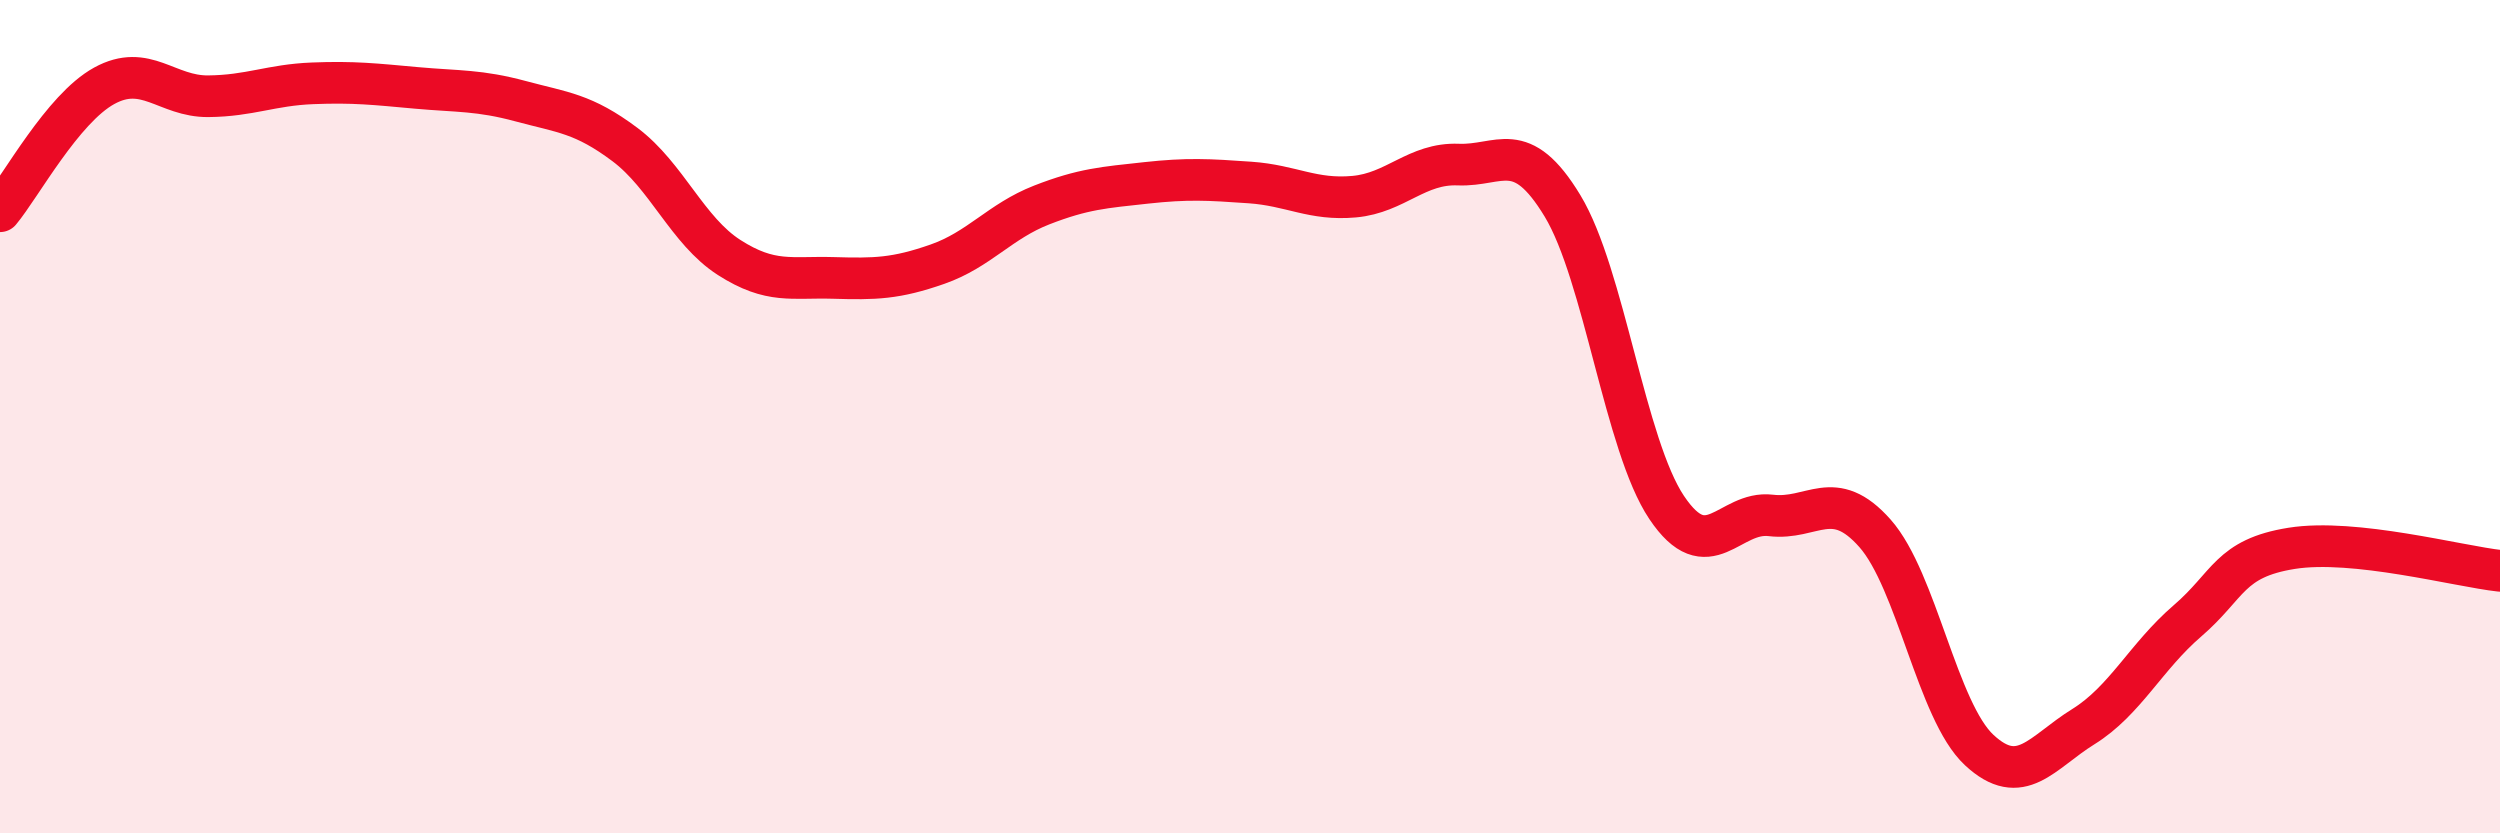
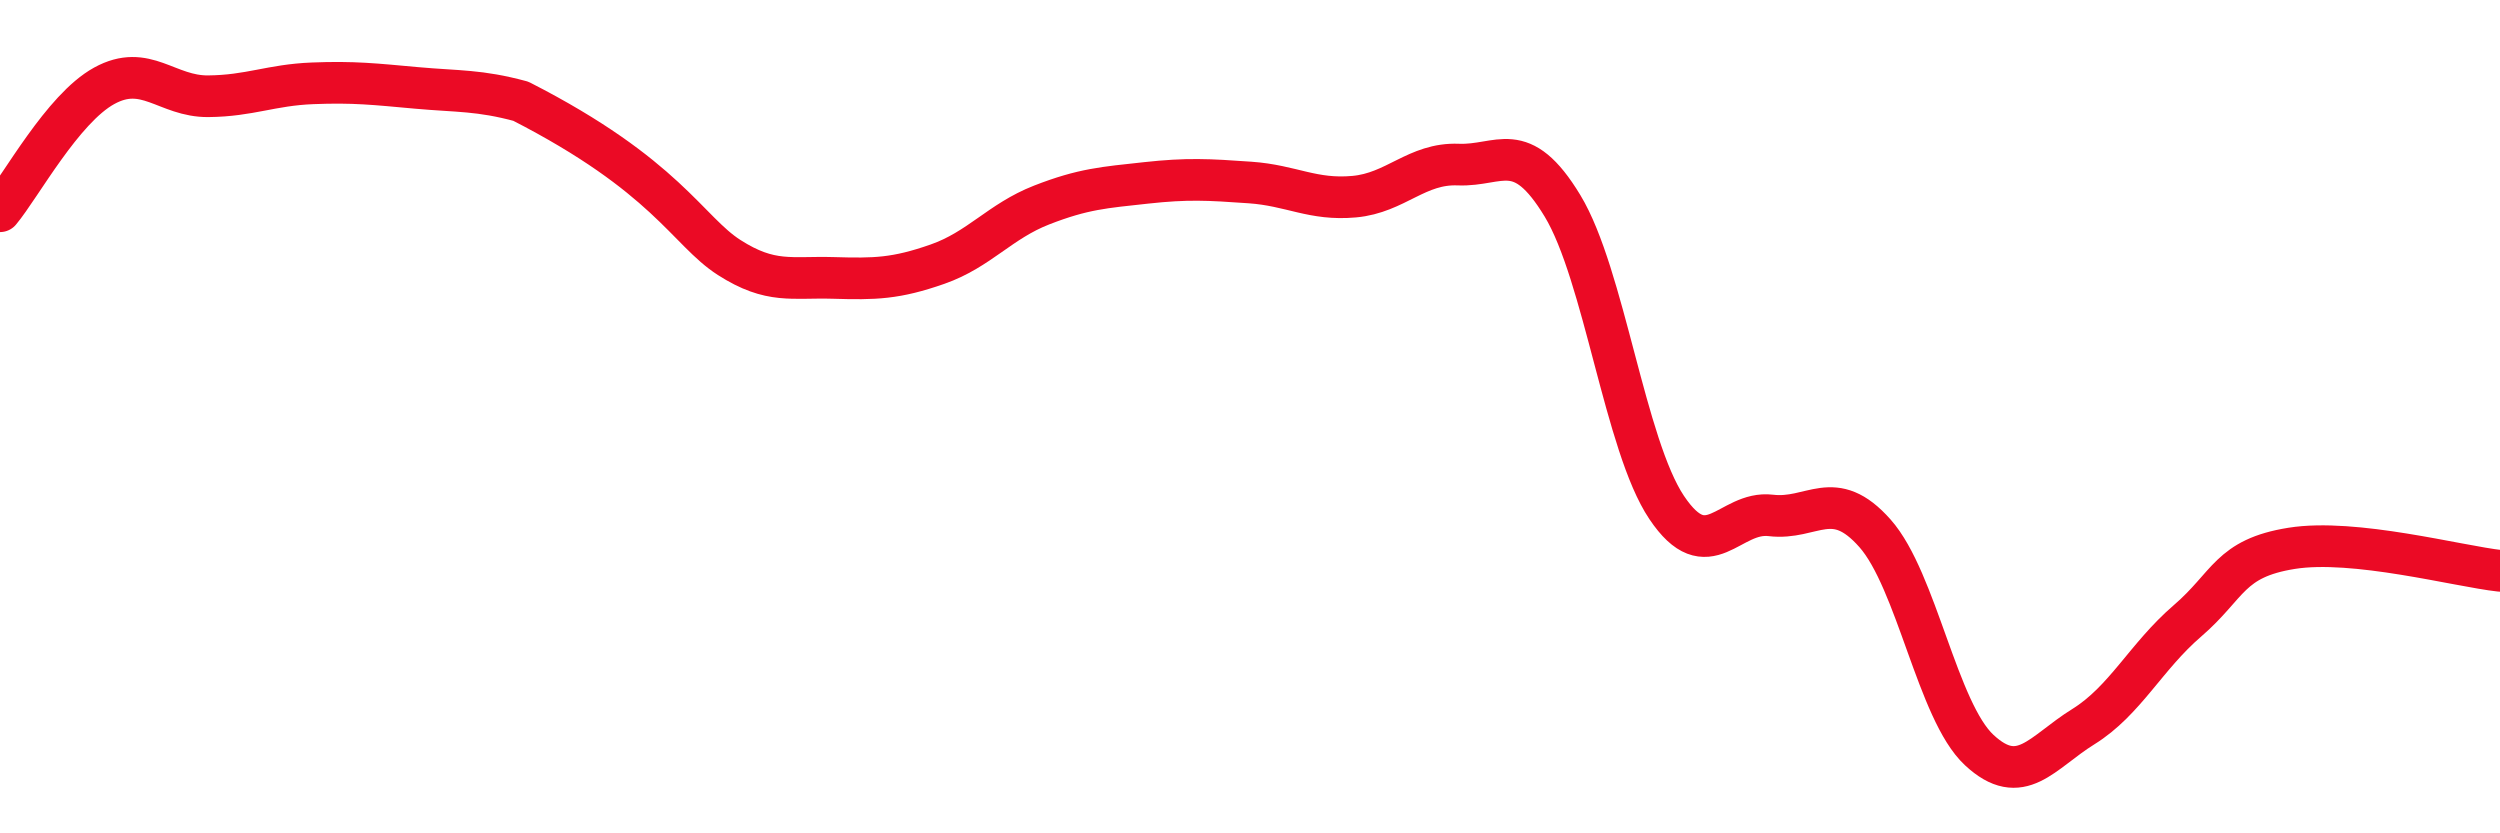
<svg xmlns="http://www.w3.org/2000/svg" width="60" height="20" viewBox="0 0 60 20">
-   <path d="M 0,5.07 C 0.5,4.47 1.5,2.61 2.5,2.06 C 3.5,1.51 4,2.32 5,2.31 C 6,2.3 6.5,2.04 7.5,2 C 8.5,1.96 9,2.02 10,2.11 C 11,2.2 11.5,2.16 12.5,2.43 C 13.5,2.7 14,2.72 15,3.47 C 16,4.22 16.5,5.54 17.5,6.18 C 18.5,6.82 19,6.64 20,6.67 C 21,6.7 21.5,6.69 22.5,6.34 C 23.5,5.99 24,5.31 25,4.92 C 26,4.53 26.5,4.5 27.5,4.39 C 28.5,4.28 29,4.31 30,4.38 C 31,4.45 31.5,4.81 32.5,4.72 C 33.5,4.63 34,3.91 35,3.95 C 36,3.99 36.5,3.29 37.5,4.94 C 38.5,6.59 39,10.69 40,12.18 C 41,13.67 41.5,12.25 42.5,12.37 C 43.5,12.49 44,11.67 45,12.8 C 46,13.93 46.5,17.07 47.5,18 C 48.5,18.93 49,18.06 50,17.44 C 51,16.82 51.5,15.76 52.5,14.9 C 53.5,14.04 53.5,13.4 55,13.16 C 56.5,12.92 59,13.59 60,13.7L60 20L0 20Z" fill="#EB0A25" opacity="0.1" stroke-linecap="round" stroke-linejoin="round" />
-   <path d="M 0,5.07 C 0.5,4.47 1.5,2.61 2.5,2.06 C 3.5,1.51 4,2.32 5,2.31 C 6,2.3 6.5,2.04 7.5,2 C 8.5,1.96 9,2.02 10,2.11 C 11,2.2 11.5,2.16 12.5,2.43 C 13.5,2.7 14,2.72 15,3.47 C 16,4.22 16.5,5.54 17.5,6.18 C 18.5,6.82 19,6.64 20,6.67 C 21,6.7 21.5,6.69 22.5,6.34 C 23.5,5.99 24,5.31 25,4.92 C 26,4.53 26.5,4.5 27.5,4.39 C 28.5,4.28 29,4.31 30,4.38 C 31,4.45 31.5,4.81 32.5,4.72 C 33.5,4.63 34,3.91 35,3.95 C 36,3.99 36.5,3.29 37.5,4.94 C 38.5,6.59 39,10.69 40,12.18 C 41,13.67 41.5,12.25 42.5,12.37 C 43.5,12.49 44,11.67 45,12.8 C 46,13.93 46.5,17.07 47.5,18 C 48.5,18.93 49,18.06 50,17.44 C 51,16.82 51.5,15.76 52.5,14.9 C 53.5,14.04 53.5,13.4 55,13.16 C 56.5,12.92 59,13.59 60,13.7" stroke="#EB0A25" stroke-width="1" fill="none" stroke-linecap="round" stroke-linejoin="round" />
+   <path d="M 0,5.07 C 0.5,4.47 1.5,2.61 2.5,2.06 C 3.5,1.51 4,2.32 5,2.31 C 6,2.3 6.5,2.04 7.5,2 C 8.5,1.96 9,2.02 10,2.11 C 11,2.2 11.5,2.16 12.5,2.43 C 16,4.22 16.5,5.54 17.5,6.18 C 18.5,6.82 19,6.64 20,6.67 C 21,6.7 21.5,6.69 22.5,6.34 C 23.5,5.99 24,5.31 25,4.92 C 26,4.53 26.5,4.5 27.5,4.39 C 28.5,4.28 29,4.31 30,4.38 C 31,4.45 31.5,4.81 32.5,4.72 C 33.5,4.63 34,3.91 35,3.95 C 36,3.99 36.5,3.29 37.5,4.94 C 38.5,6.59 39,10.69 40,12.18 C 41,13.67 41.5,12.25 42.5,12.37 C 43.5,12.49 44,11.67 45,12.8 C 46,13.93 46.5,17.07 47.5,18 C 48.5,18.93 49,18.06 50,17.44 C 51,16.82 51.5,15.76 52.5,14.9 C 53.5,14.04 53.5,13.4 55,13.16 C 56.5,12.92 59,13.59 60,13.7" stroke="#EB0A25" stroke-width="1" fill="none" stroke-linecap="round" stroke-linejoin="round" />
</svg>